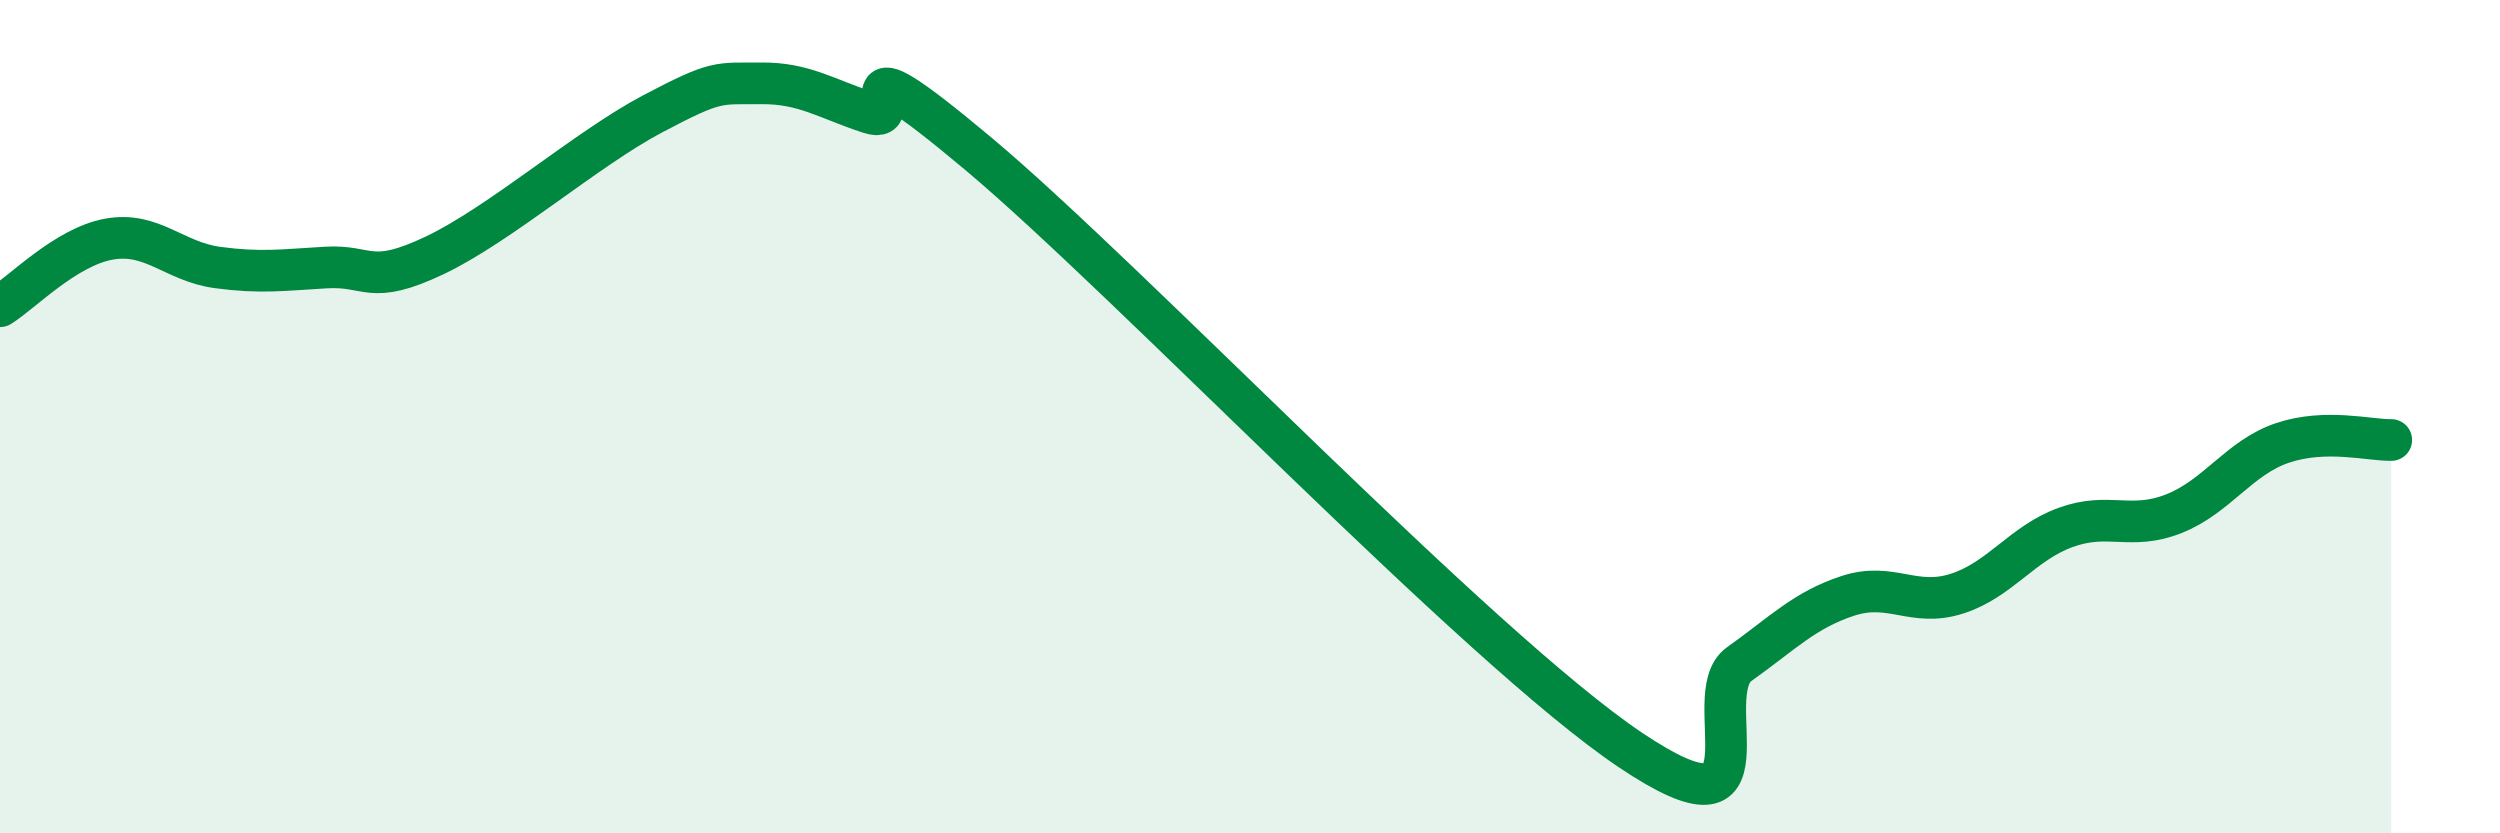
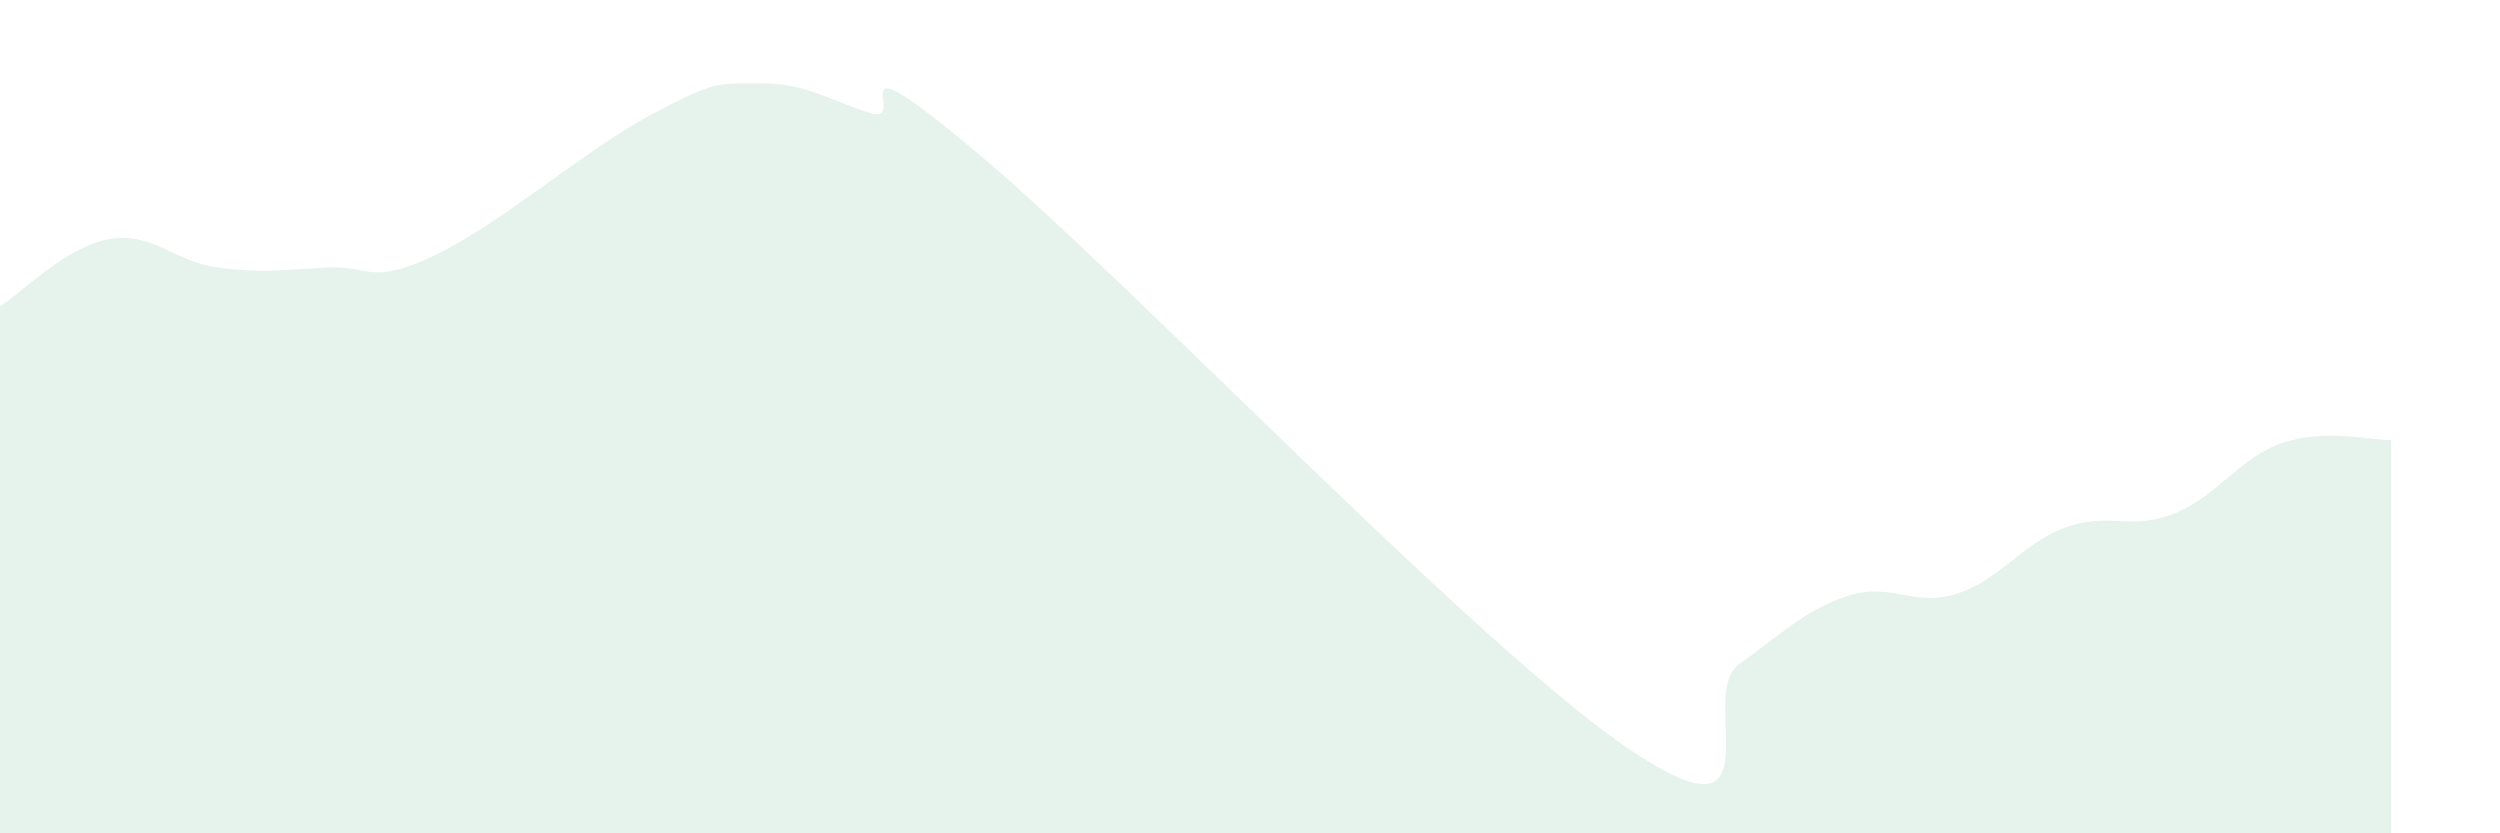
<svg xmlns="http://www.w3.org/2000/svg" width="60" height="20" viewBox="0 0 60 20">
  <path d="M 0,7.35 C 0.52,7.03 1.57,5.93 2.61,5.74 C 3.65,5.55 4.18,6.28 5.22,6.42 C 6.26,6.56 6.79,6.48 7.83,6.42 C 8.87,6.36 8.87,6.87 10.43,6.13 C 11.99,5.39 14.08,3.57 15.65,2.74 C 17.22,1.91 17.22,2.01 18.26,2 C 19.3,1.99 19.83,2.37 20.87,2.71 C 21.91,3.05 19.83,0.63 23.48,3.69 C 27.13,6.75 35.48,15.55 39.13,18 C 42.78,20.45 40.7,16.68 41.74,15.94 C 42.78,15.2 43.31,14.64 44.35,14.3 C 45.39,13.96 45.92,14.58 46.96,14.25 C 48,13.92 48.53,13.04 49.57,12.66 C 50.61,12.28 51.13,12.74 52.17,12.33 C 53.21,11.92 53.74,10.98 54.78,10.63 C 55.82,10.28 56.87,10.57 57.39,10.56L57.39 20L0 20Z" fill="#008740" opacity="0.1" stroke-linecap="round" stroke-linejoin="round" />
-   <path d="M 0,7.35 C 0.52,7.03 1.57,5.93 2.61,5.74 C 3.65,5.55 4.18,6.28 5.22,6.42 C 6.26,6.56 6.79,6.48 7.83,6.42 C 8.87,6.36 8.87,6.87 10.43,6.13 C 11.99,5.39 14.08,3.57 15.65,2.74 C 17.22,1.91 17.22,2.01 18.26,2 C 19.3,1.99 19.83,2.37 20.87,2.71 C 21.91,3.05 19.83,0.63 23.48,3.69 C 27.13,6.75 35.48,15.55 39.13,18 C 42.78,20.45 40.7,16.68 41.74,15.94 C 42.78,15.2 43.31,14.64 44.35,14.3 C 45.39,13.96 45.92,14.58 46.96,14.25 C 48,13.92 48.53,13.04 49.57,12.66 C 50.61,12.28 51.13,12.74 52.17,12.33 C 53.21,11.92 53.74,10.98 54.78,10.63 C 55.82,10.28 56.87,10.57 57.39,10.56" stroke="#008740" stroke-width="1" fill="none" stroke-linecap="round" stroke-linejoin="round" />
</svg>